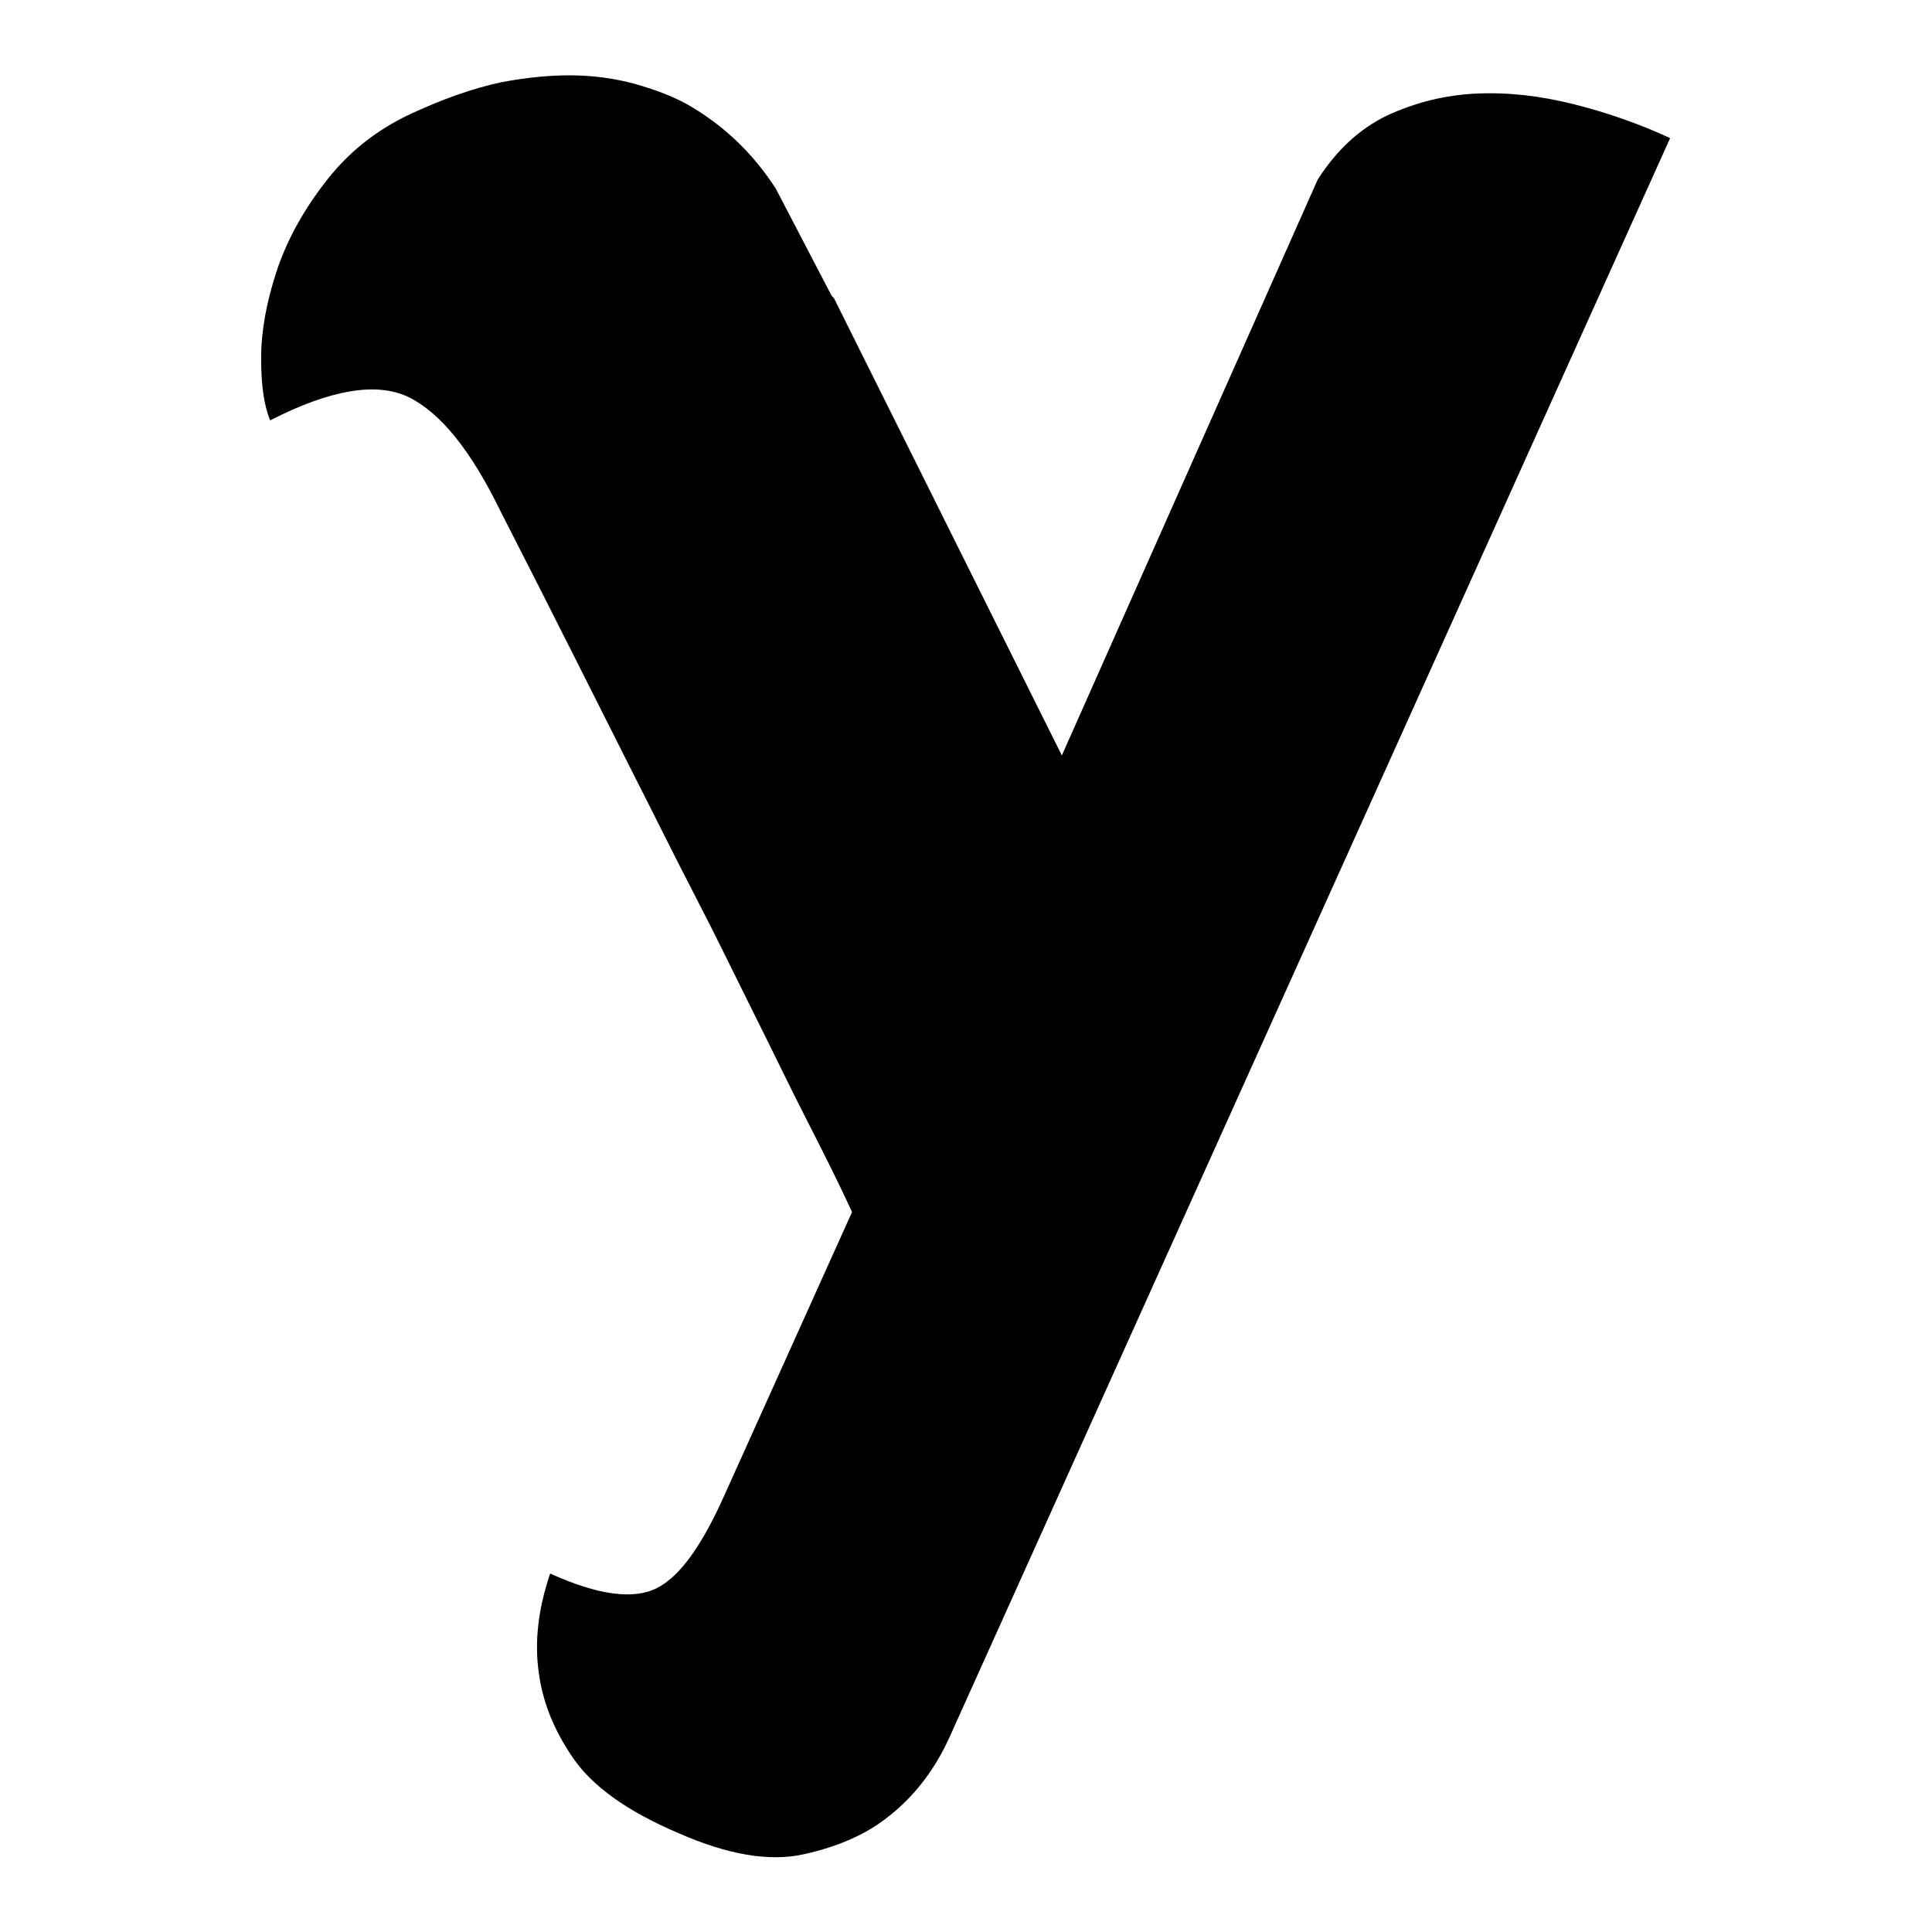
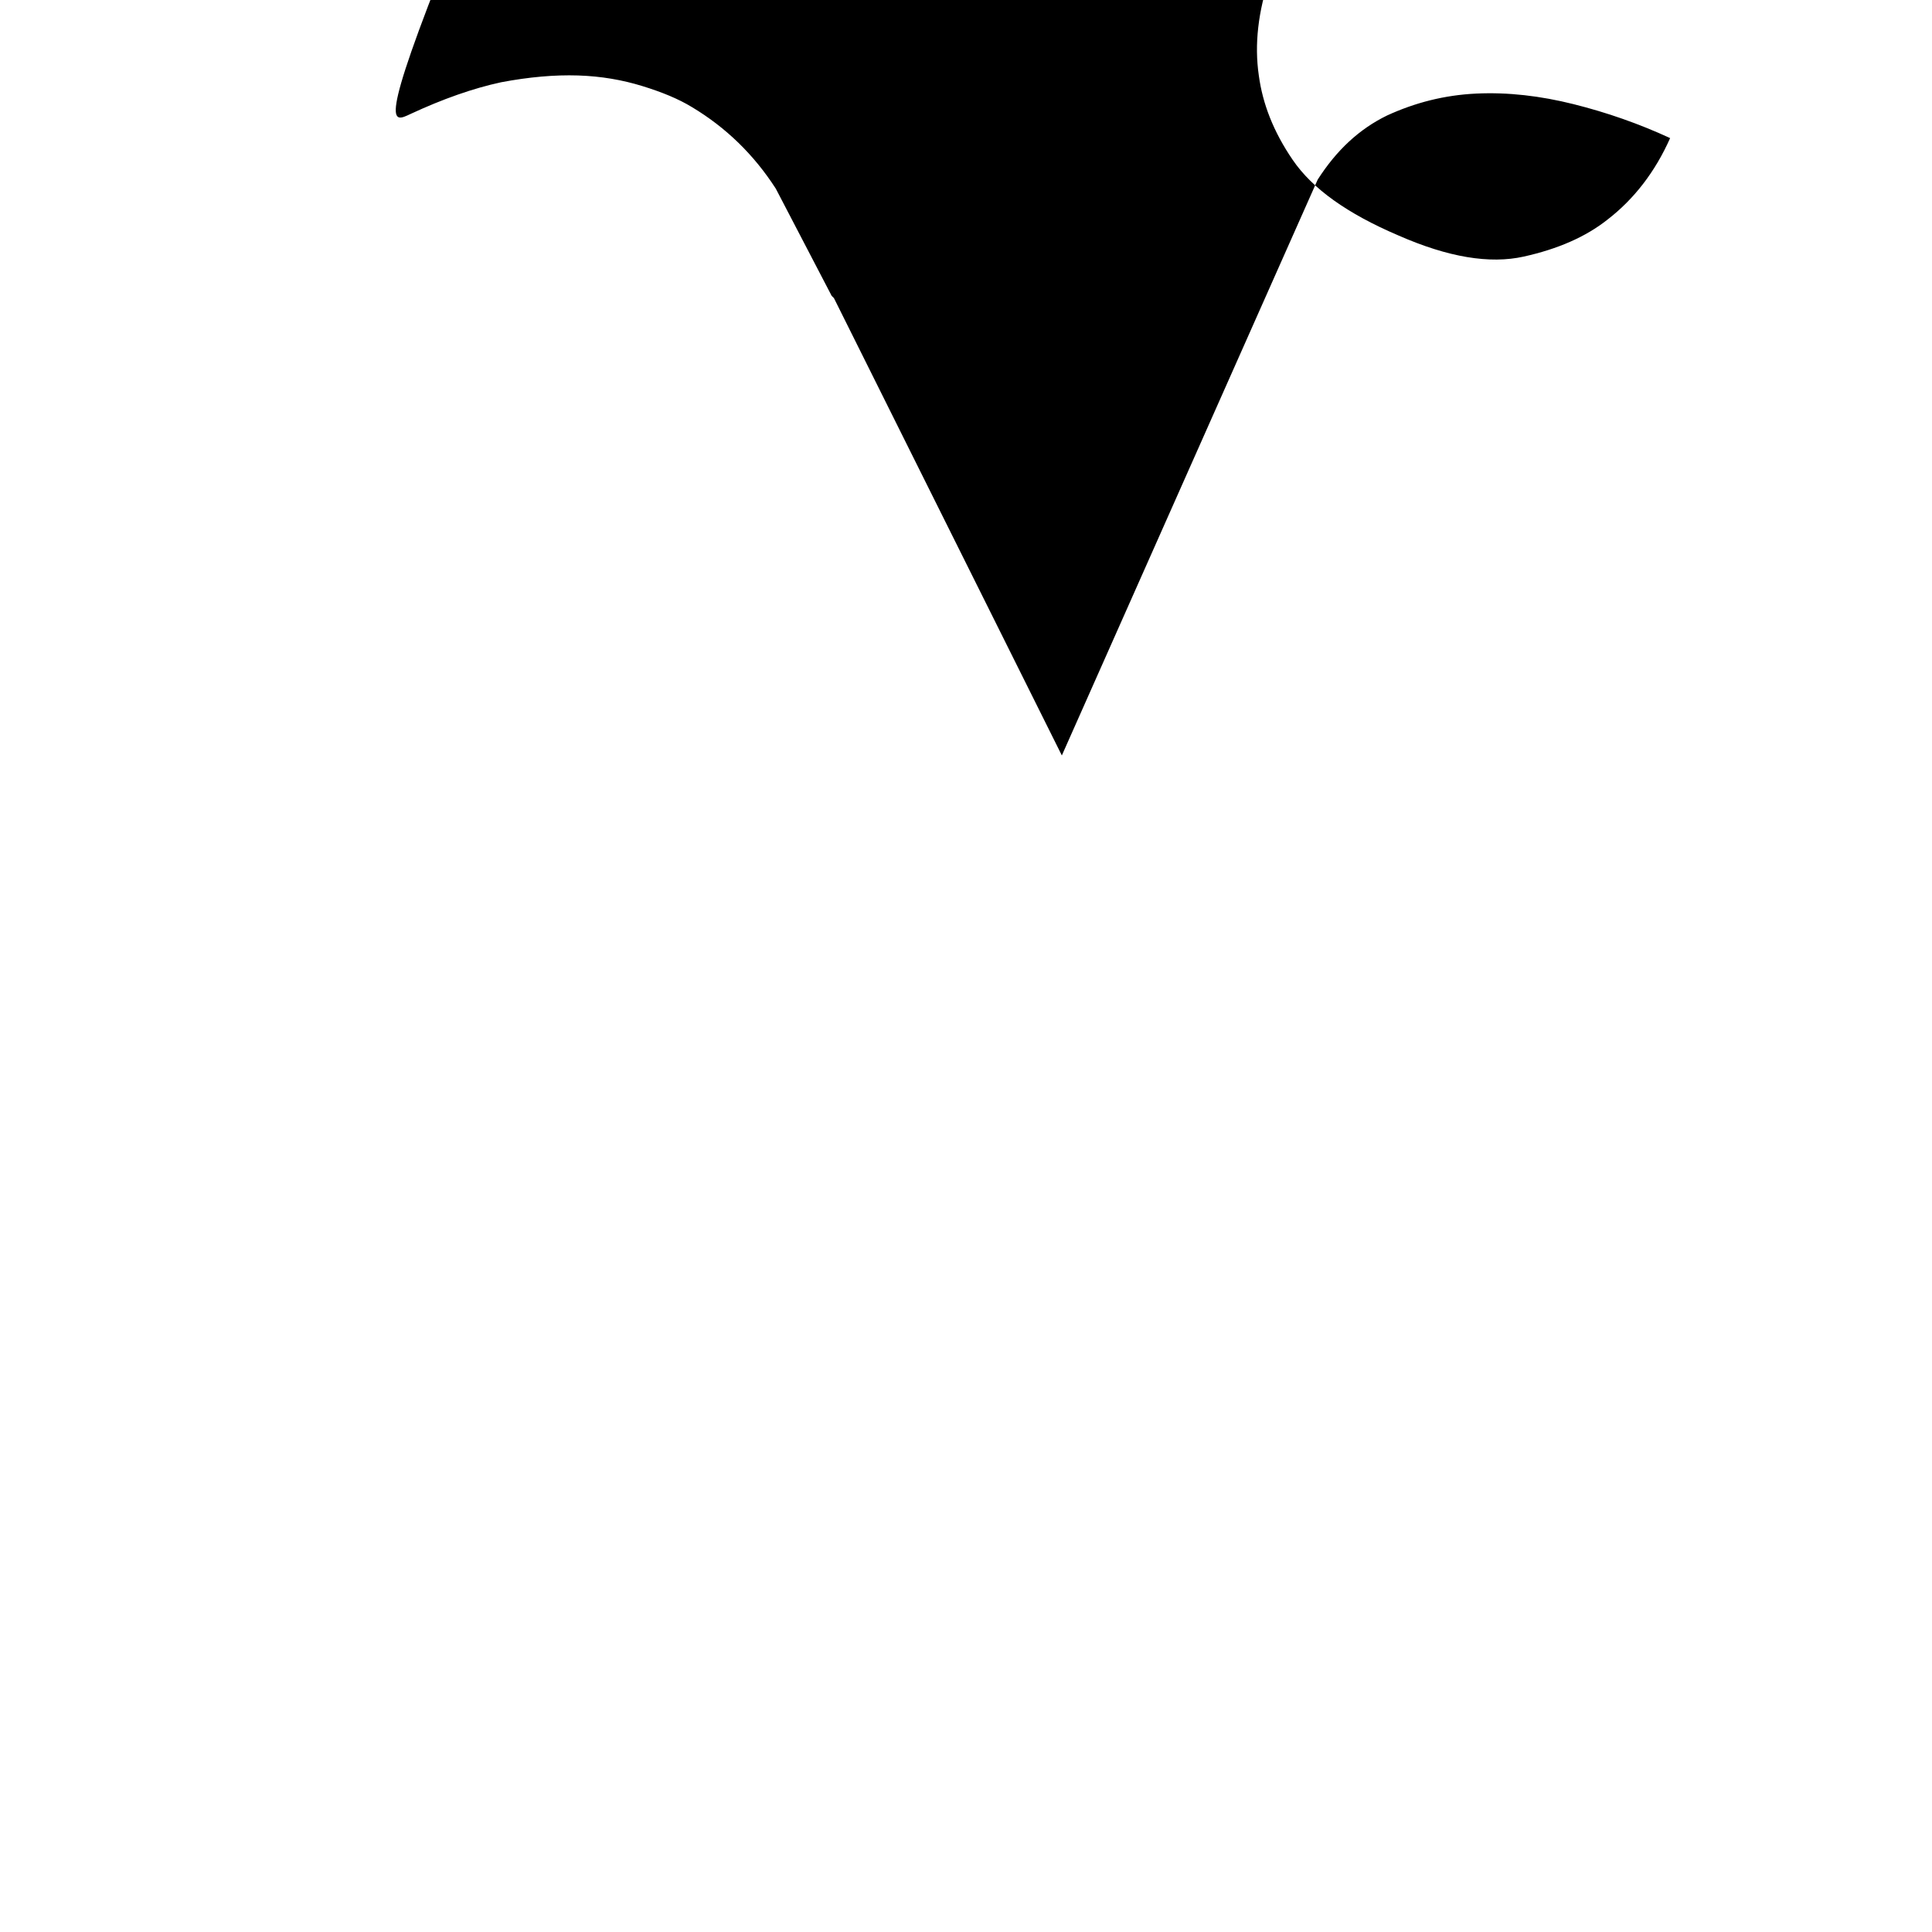
<svg xmlns="http://www.w3.org/2000/svg" version="1.1" x="0px" y="0px" viewBox="0 0 256 256" enable-background="new 0 0 256 256" xml:space="preserve">
  <g>
    <g>
-       <path fill="#000000" d="M54.4,15.1c4.3-2,8.3-3.4,12-4.2c3.7-0.7,7.1-1,10.2-0.9c3.1,0.1,5.9,0.6,8.5,1.4c2.6,0.8,4.8,1.7,6.6,2.8c4.5,2.7,8.2,6.3,11.1,10.8l7.4,14.2l0.3,0.3l30.2,60.6l33.9-76.3c2.5-3.9,5.5-6.7,9.2-8.5c3.7-1.7,7.6-2.7,11.8-2.9c4.2-0.2,8.5,0.3,12.9,1.4c4.4,1.1,8.7,2.6,12.8,4.5l-95.4,211.7c-2,4.5-4.8,8.1-8.3,10.8c-2.9,2.3-6.6,3.9-11.1,4.9c-4.5,1-10,0.1-16.6-2.8c-6.8-2.9-11.4-6.2-14-10c-2.6-3.8-4-7.5-4.5-11.2c-0.6-4.1-0.1-8.5,1.5-13.2c6.4,2.9,11.1,3.5,14.2,1.9s6-5.8,8.9-12.3l16.9-37.5c-1.6-3.5-3.6-7.5-5.9-12c-2.3-4.5-4.6-9.3-7.1-14.3c-2.5-5-5-10.2-7.7-15.4c-2.7-5.2-5.2-10.3-7.7-15.2c-5.8-11.5-11.8-23.5-18.2-36c-3.9-8-7.9-13-12.2-15.1c-4.2-2-10.3-1-18.3,3.1c-0.8-1.9-1.2-4.6-1.2-8.2c0-3.6,0.7-7.4,2-11.4c1.3-4,3.4-7.9,6.3-11.7C45.9,20.4,49.7,17.3,54.4,15.1L54.4,15.1z" />
+       <path fill="#000000" d="M54.4,15.1c4.3-2,8.3-3.4,12-4.2c3.7-0.7,7.1-1,10.2-0.9c3.1,0.1,5.9,0.6,8.5,1.4c2.6,0.8,4.8,1.7,6.6,2.8c4.5,2.7,8.2,6.3,11.1,10.8l7.4,14.2l0.3,0.3l30.2,60.6l33.9-76.3c2.5-3.9,5.5-6.7,9.2-8.5c3.7-1.7,7.6-2.7,11.8-2.9c4.2-0.2,8.5,0.3,12.9,1.4c4.4,1.1,8.7,2.6,12.8,4.5c-2,4.5-4.8,8.1-8.3,10.8c-2.9,2.3-6.6,3.9-11.1,4.9c-4.5,1-10,0.1-16.6-2.8c-6.8-2.9-11.4-6.2-14-10c-2.6-3.8-4-7.5-4.5-11.2c-0.6-4.1-0.1-8.5,1.5-13.2c6.4,2.9,11.1,3.5,14.2,1.9s6-5.8,8.9-12.3l16.9-37.5c-1.6-3.5-3.6-7.5-5.9-12c-2.3-4.5-4.6-9.3-7.1-14.3c-2.5-5-5-10.2-7.7-15.4c-2.7-5.2-5.2-10.3-7.7-15.2c-5.8-11.5-11.8-23.5-18.2-36c-3.9-8-7.9-13-12.2-15.1c-4.2-2-10.3-1-18.3,3.1c-0.8-1.9-1.2-4.6-1.2-8.2c0-3.6,0.7-7.4,2-11.4c1.3-4,3.4-7.9,6.3-11.7C45.9,20.4,49.7,17.3,54.4,15.1L54.4,15.1z" />
    </g>
  </g>
</svg>